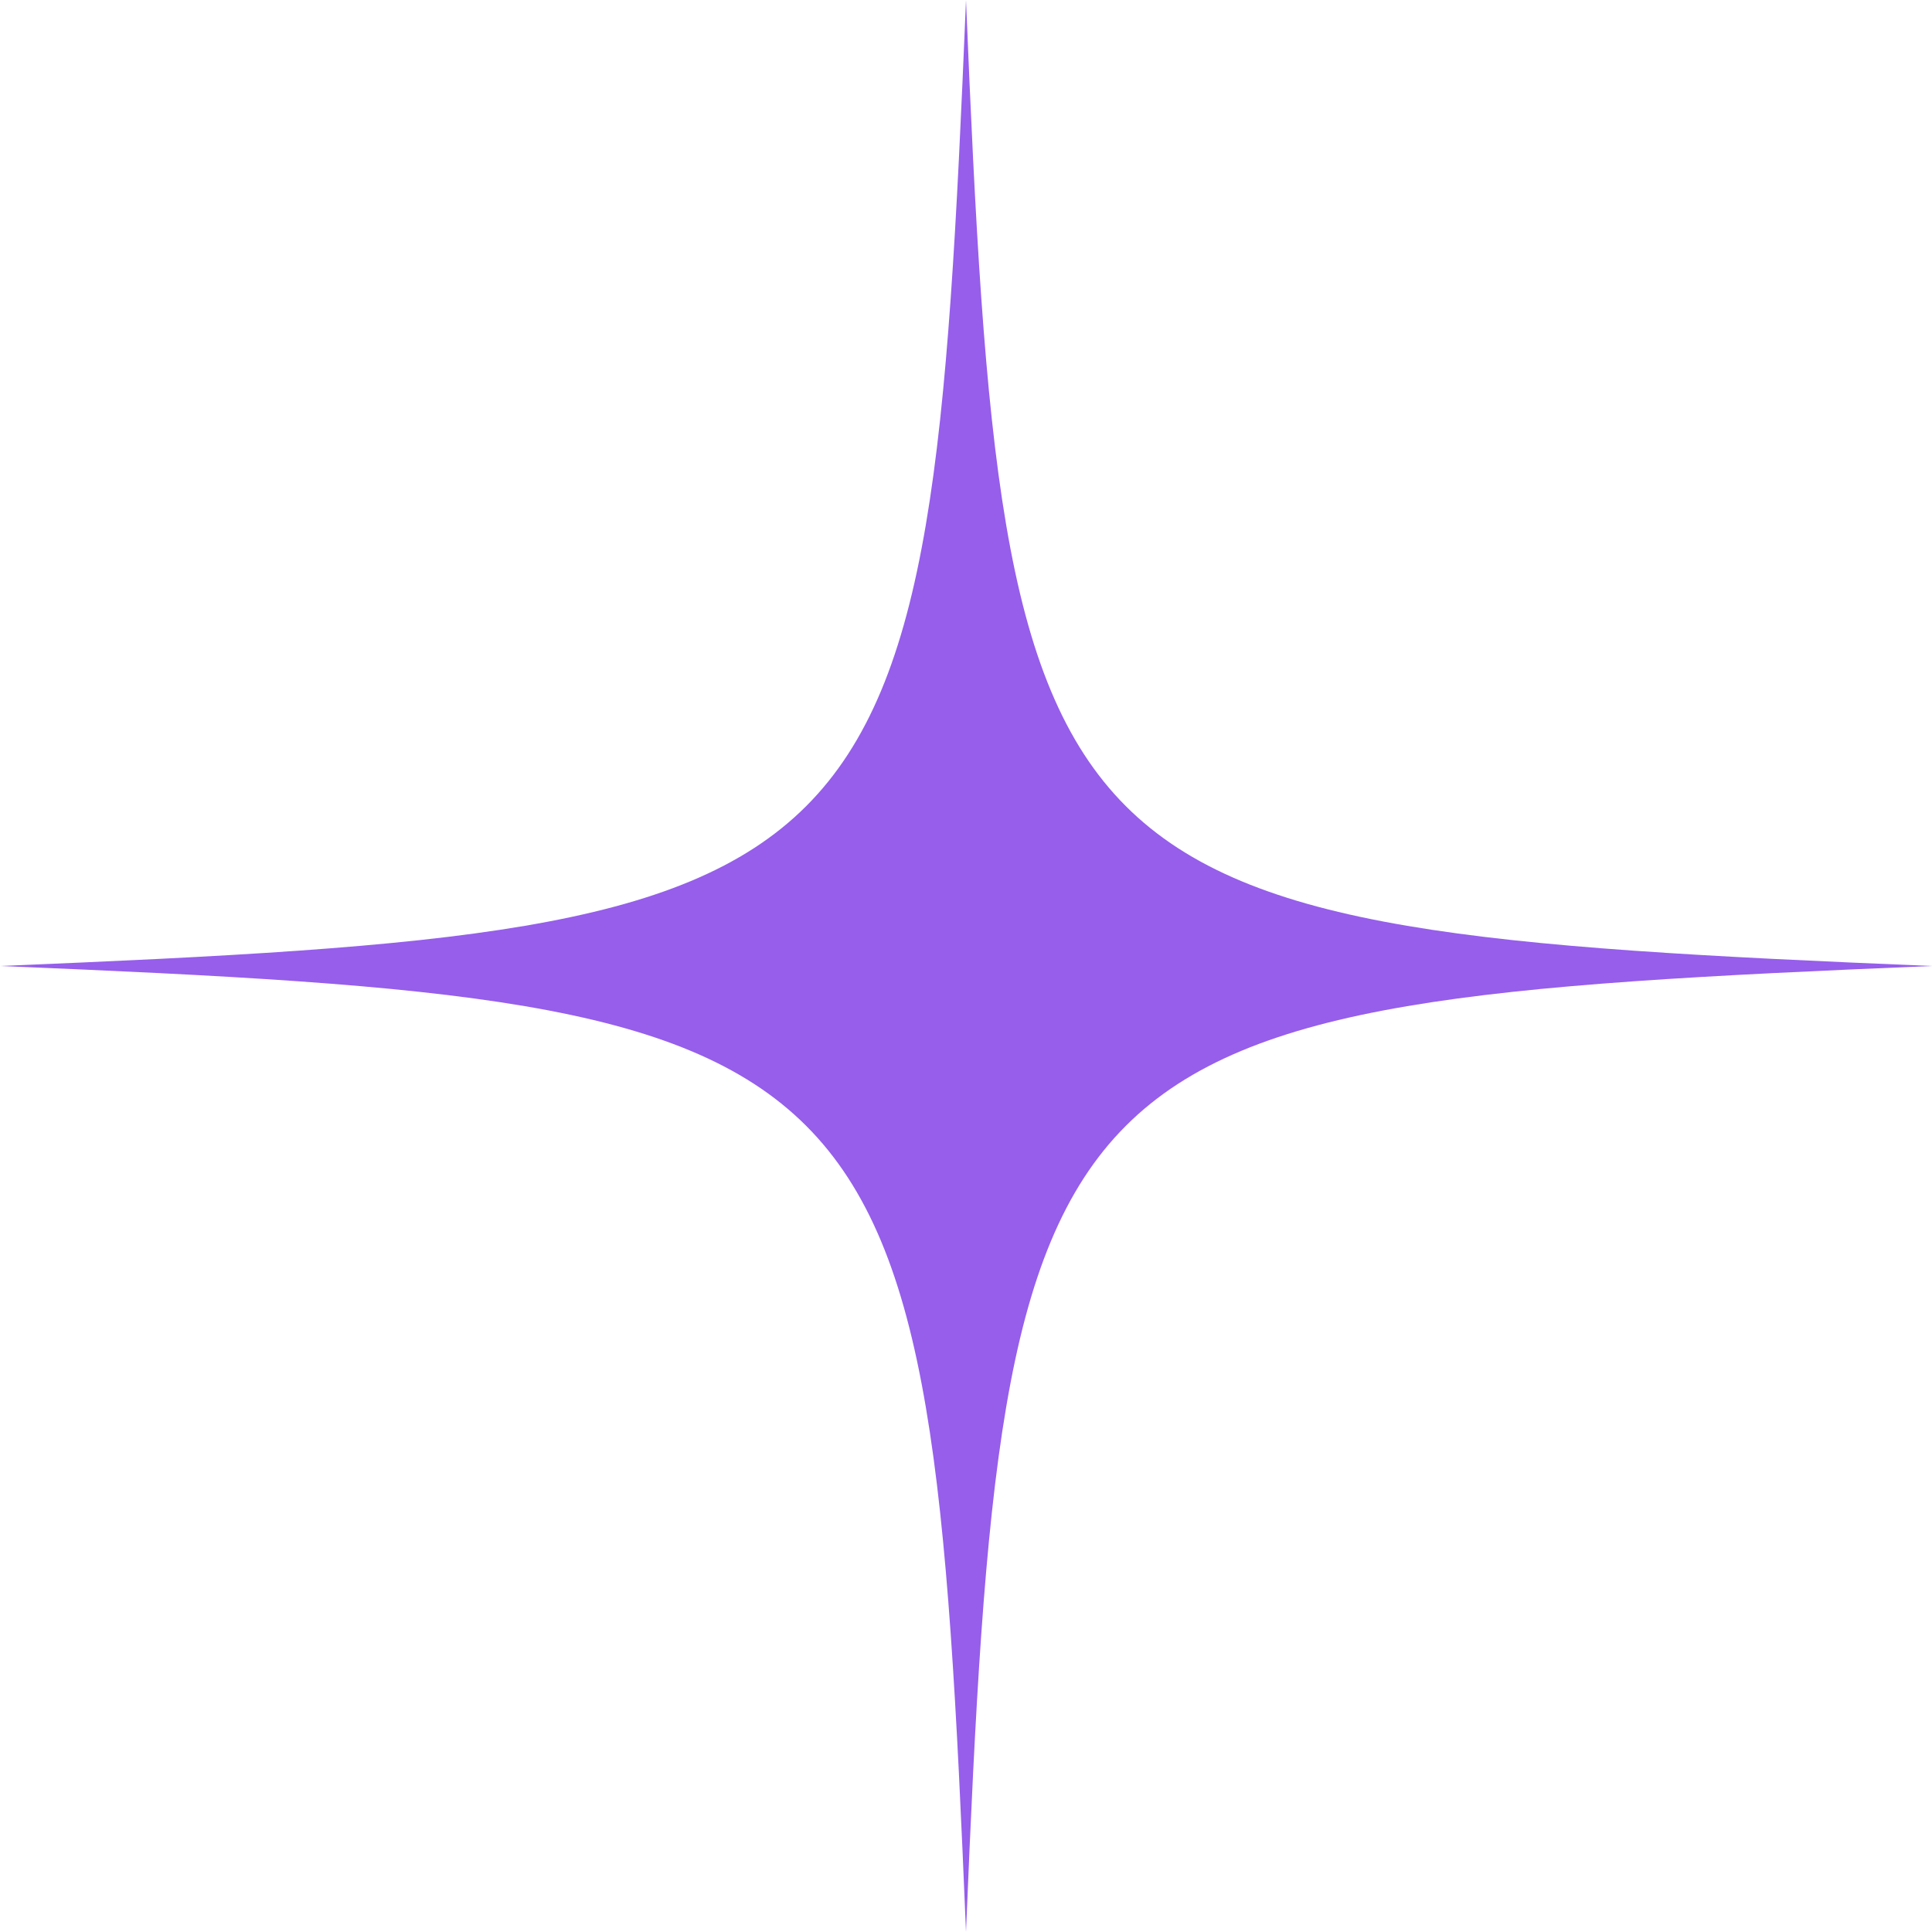
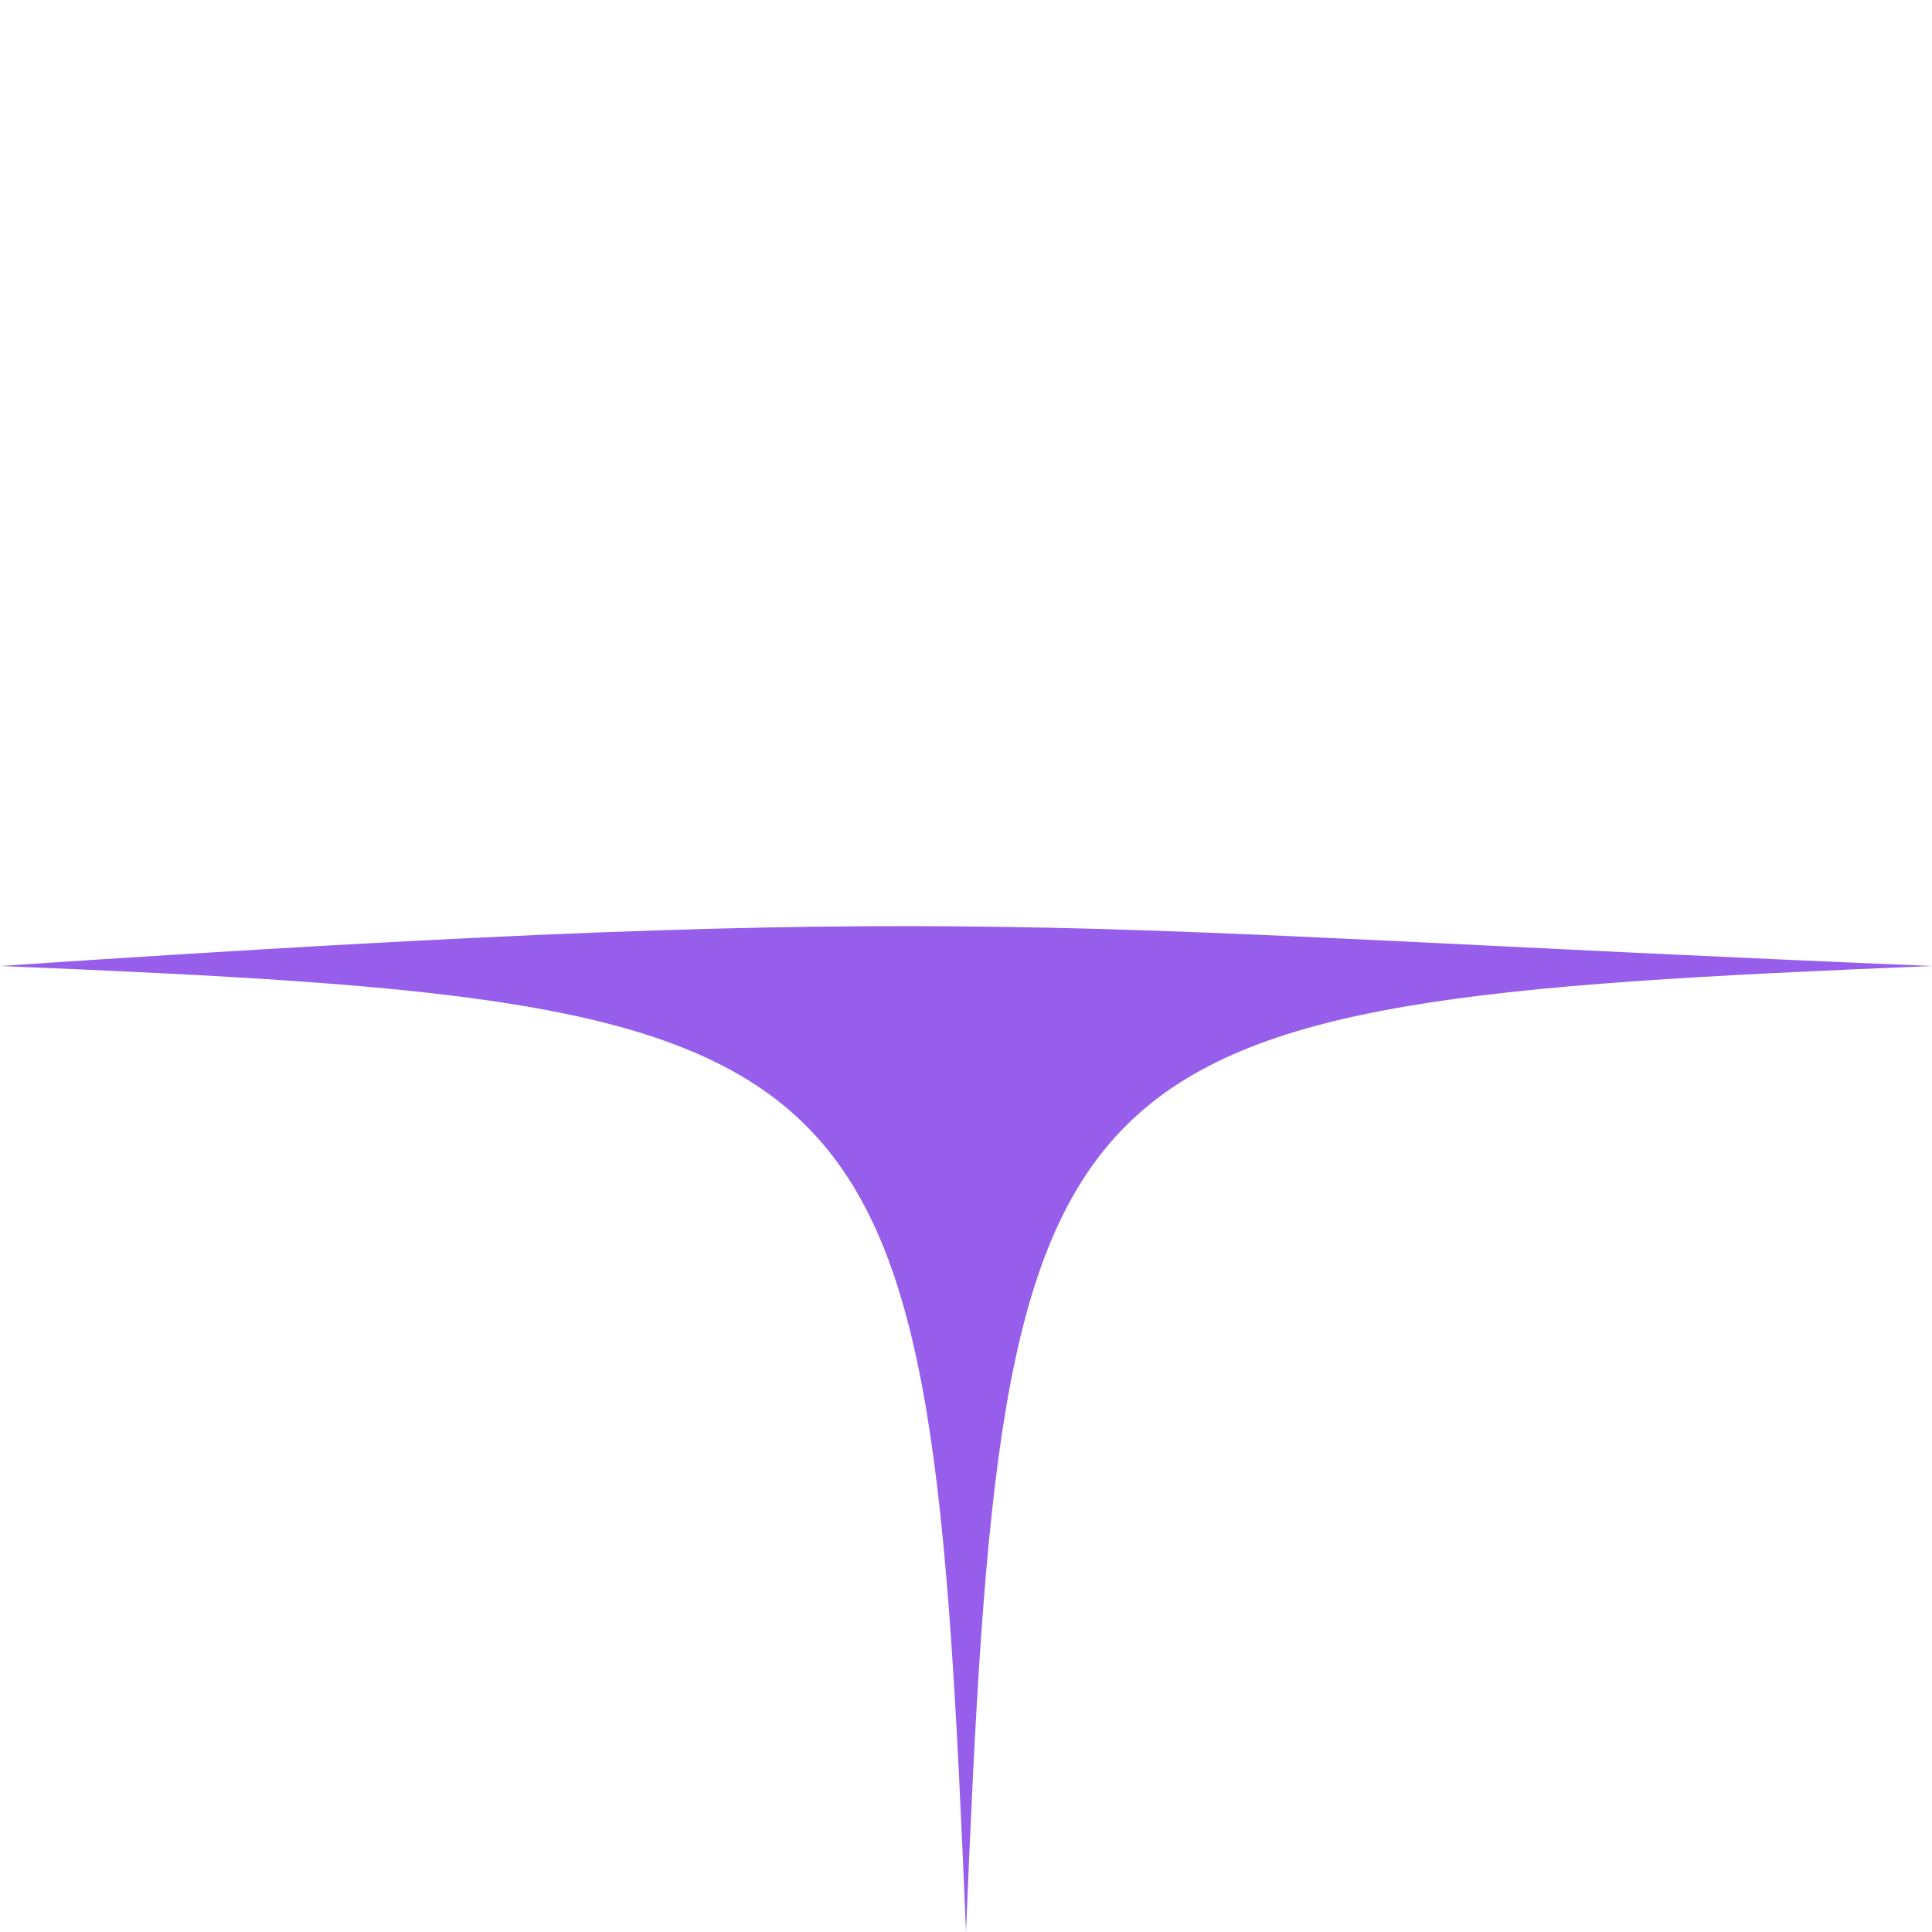
<svg xmlns="http://www.w3.org/2000/svg" width="966" height="966" viewBox="0 0 966 966" fill="none">
-   <path d="M966 483C516.58 501.54 501.55 516.58 483 965.99C464.46 516.57 449.42 501.54 0 483C449.42 464.46 464.46 449.42 483 0C501.54 449.42 516.58 464.45 966 483Z" fill="#965EEB" />
+   <path d="M966 483C516.58 501.54 501.55 516.58 483 965.99C464.46 516.57 449.42 501.54 0 483C501.54 449.42 516.58 464.45 966 483Z" fill="#965EEB" />
</svg>